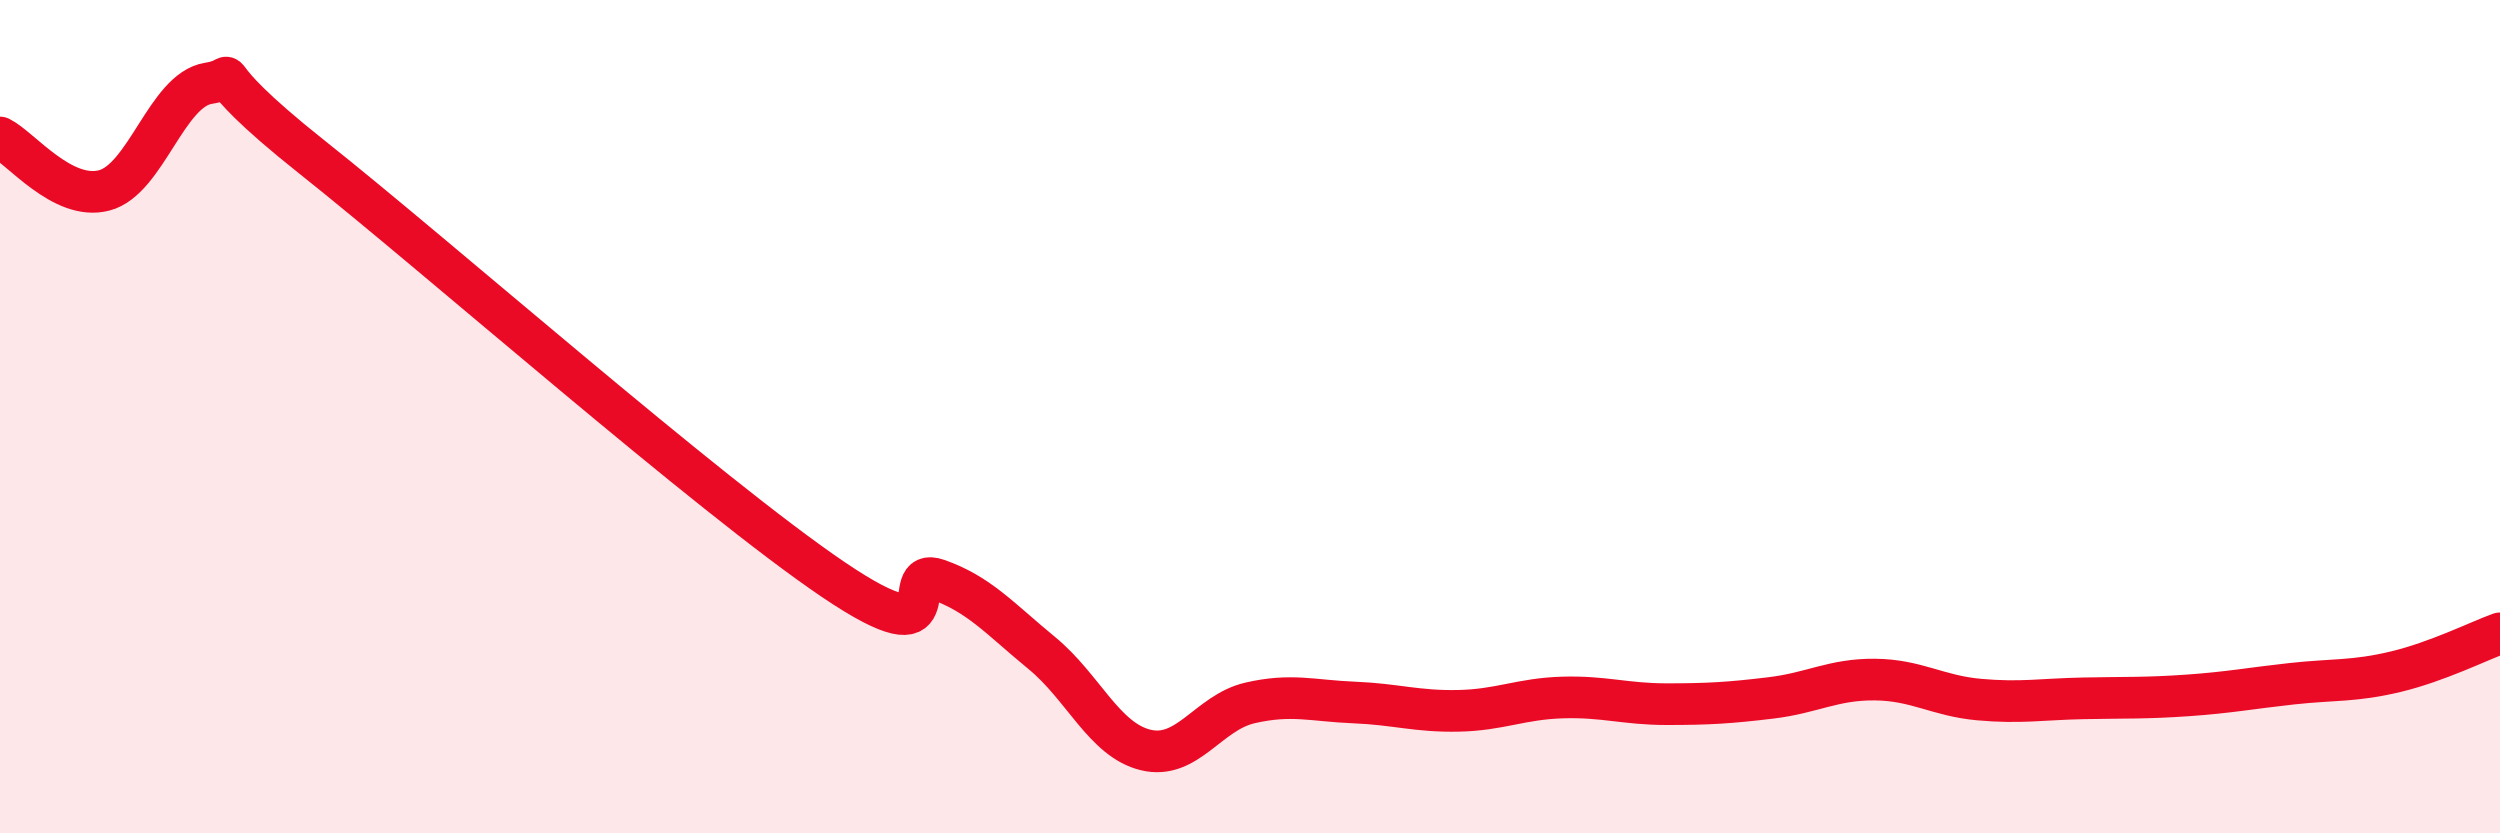
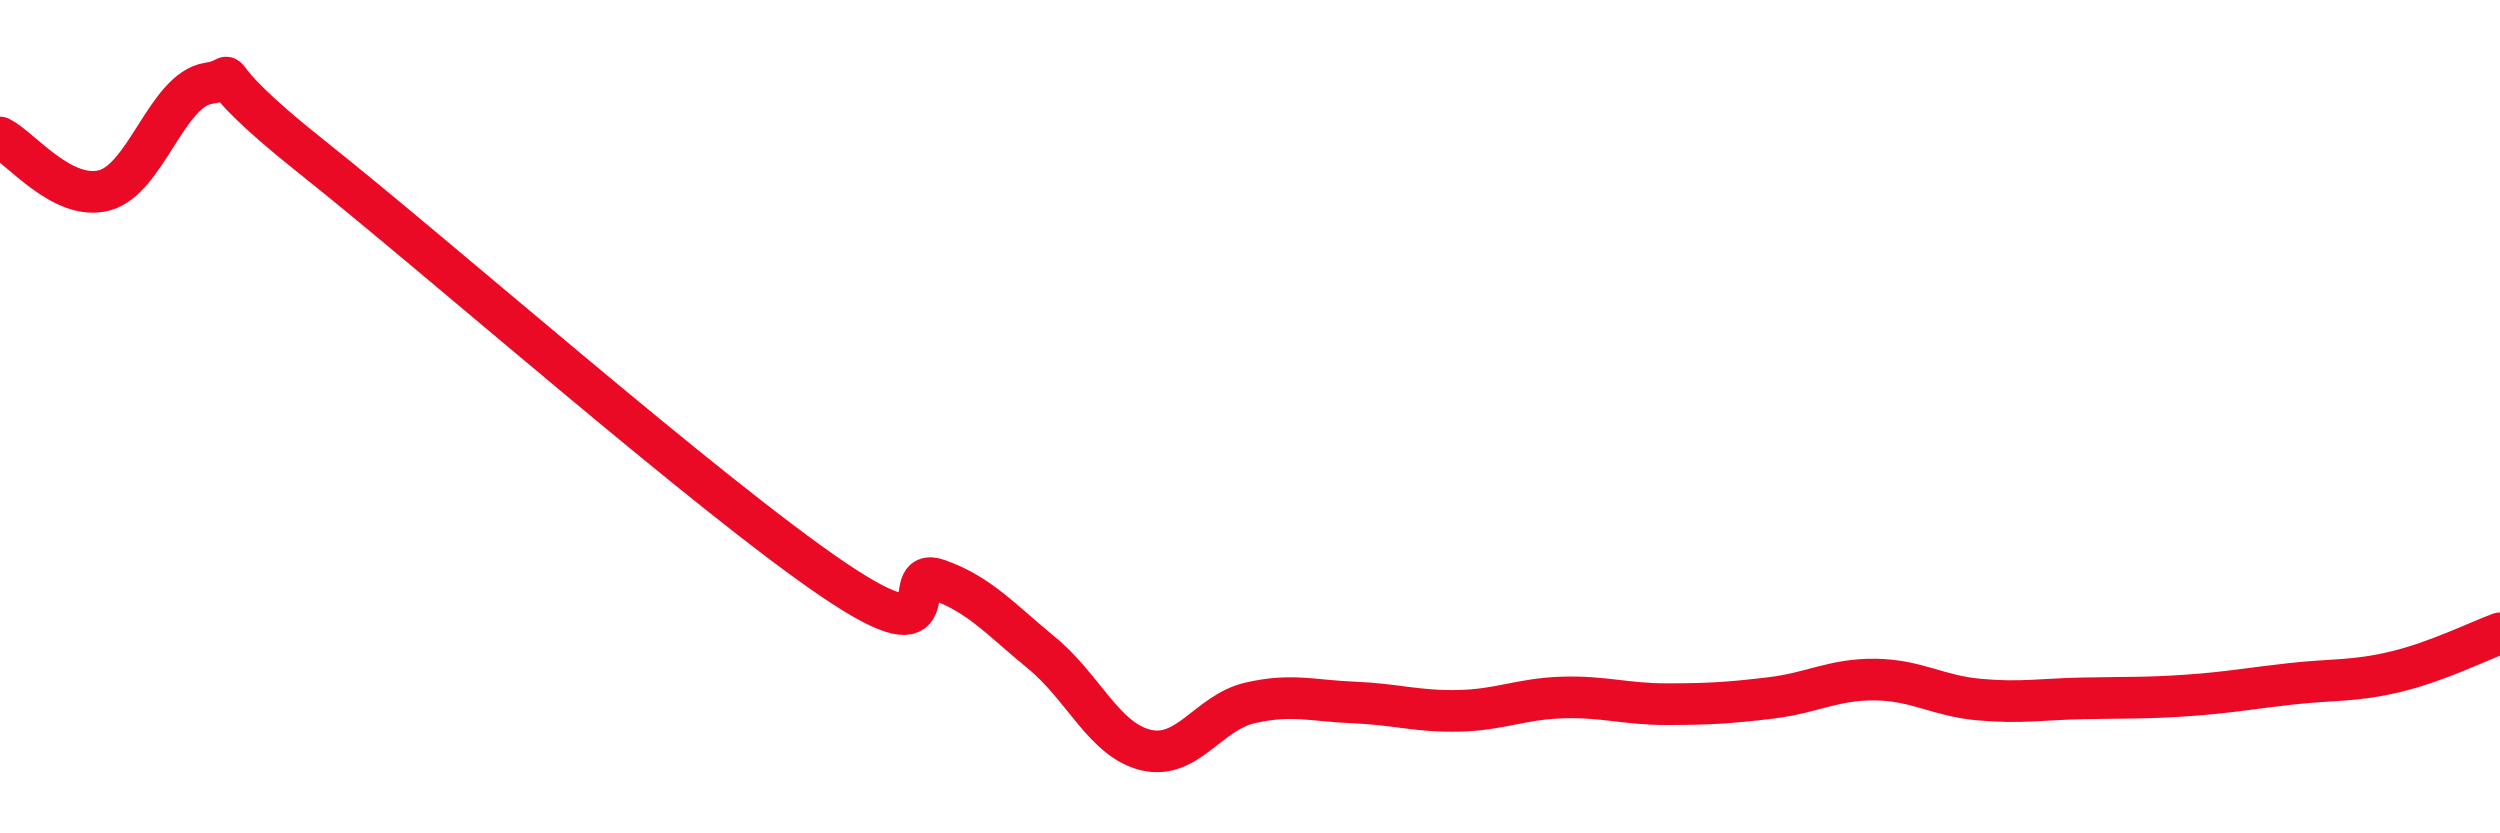
<svg xmlns="http://www.w3.org/2000/svg" width="60" height="20" viewBox="0 0 60 20">
-   <path d="M 0,3.3 C 0.5,3.55 1.5,4.83 2.5,4.57 C 3.5,4.31 4,2.16 5,2 C 6,1.84 4.5,1.4 7.5,3.78 C 10.5,6.16 17,11.88 20,13.91 C 23,15.94 21.5,13.56 22.5,13.91 C 23.5,14.26 24,14.85 25,15.67 C 26,16.49 26.5,17.76 27.5,18 C 28.5,18.24 29,17.1 30,16.87 C 31,16.64 31.5,16.82 32.5,16.86 C 33.5,16.9 34,17.08 35,17.06 C 36,17.04 36.5,16.77 37.5,16.74 C 38.5,16.71 39,16.9 40,16.9 C 41,16.9 41.5,16.87 42.5,16.75 C 43.5,16.63 44,16.3 45,16.31 C 46,16.32 46.5,16.7 47.5,16.79 C 48.5,16.88 49,16.78 50,16.76 C 51,16.74 51.5,16.76 52.5,16.69 C 53.5,16.62 54,16.52 55,16.41 C 56,16.3 56.5,16.36 57.5,16.12 C 58.5,15.88 59.5,15.38 60,15.2L60 20L0 20Z" fill="#EB0A25" opacity="0.1" stroke-linecap="round" stroke-linejoin="round" />
  <path d="M 0,3.3 C 0.5,3.55 1.5,4.83 2.5,4.57 C 3.5,4.31 4,2.16 5,2 C 6,1.84 4.5,1.4 7.5,3.78 C 10.5,6.16 17,11.88 20,13.91 C 23,15.94 21.5,13.56 22.5,13.91 C 23.5,14.26 24,14.85 25,15.67 C 26,16.49 26.5,17.76 27.5,18 C 28.5,18.24 29,17.1 30,16.87 C 31,16.64 31.5,16.82 32.5,16.86 C 33.5,16.9 34,17.08 35,17.06 C 36,17.04 36.5,16.77 37.5,16.74 C 38.5,16.71 39,16.9 40,16.9 C 41,16.9 41.5,16.87 42.5,16.75 C 43.5,16.63 44,16.3 45,16.31 C 46,16.32 46.5,16.7 47.5,16.79 C 48.5,16.88 49,16.78 50,16.76 C 51,16.74 51.5,16.76 52.5,16.69 C 53.5,16.62 54,16.52 55,16.41 C 56,16.3 56.5,16.36 57.5,16.12 C 58.5,15.88 59.5,15.38 60,15.2" stroke="#EB0A25" stroke-width="1" fill="none" stroke-linecap="round" stroke-linejoin="round" />
</svg>